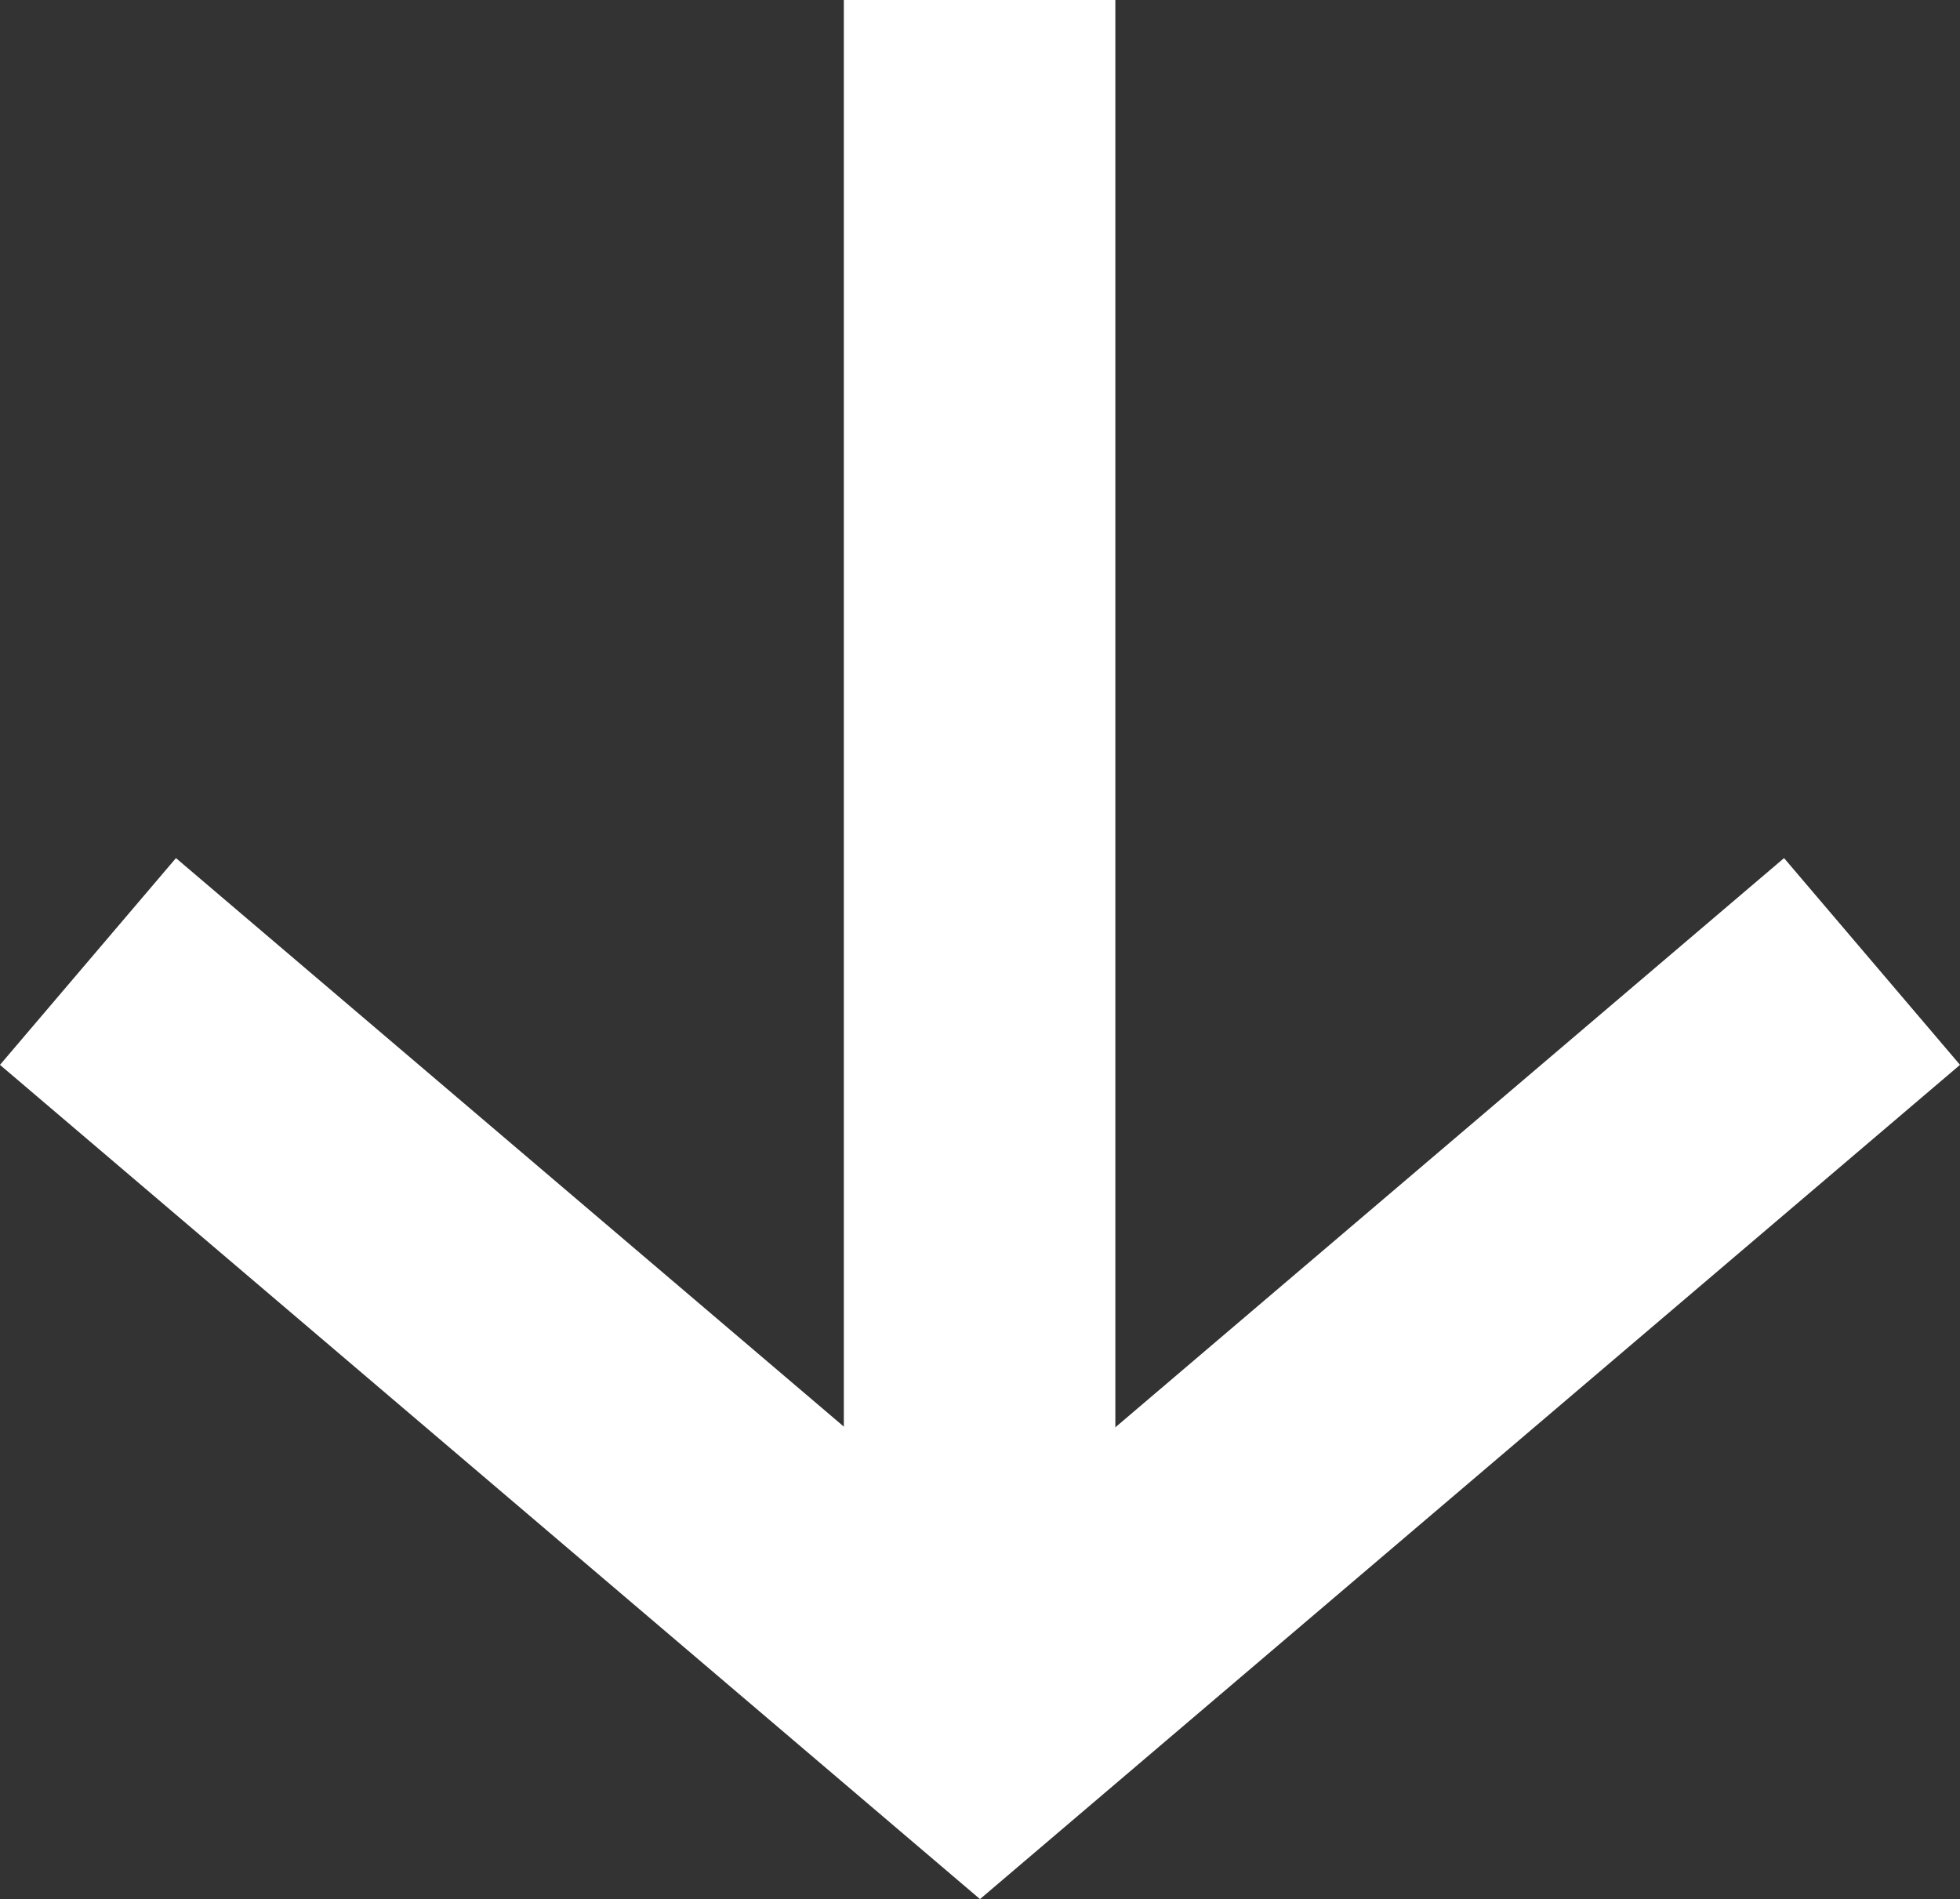
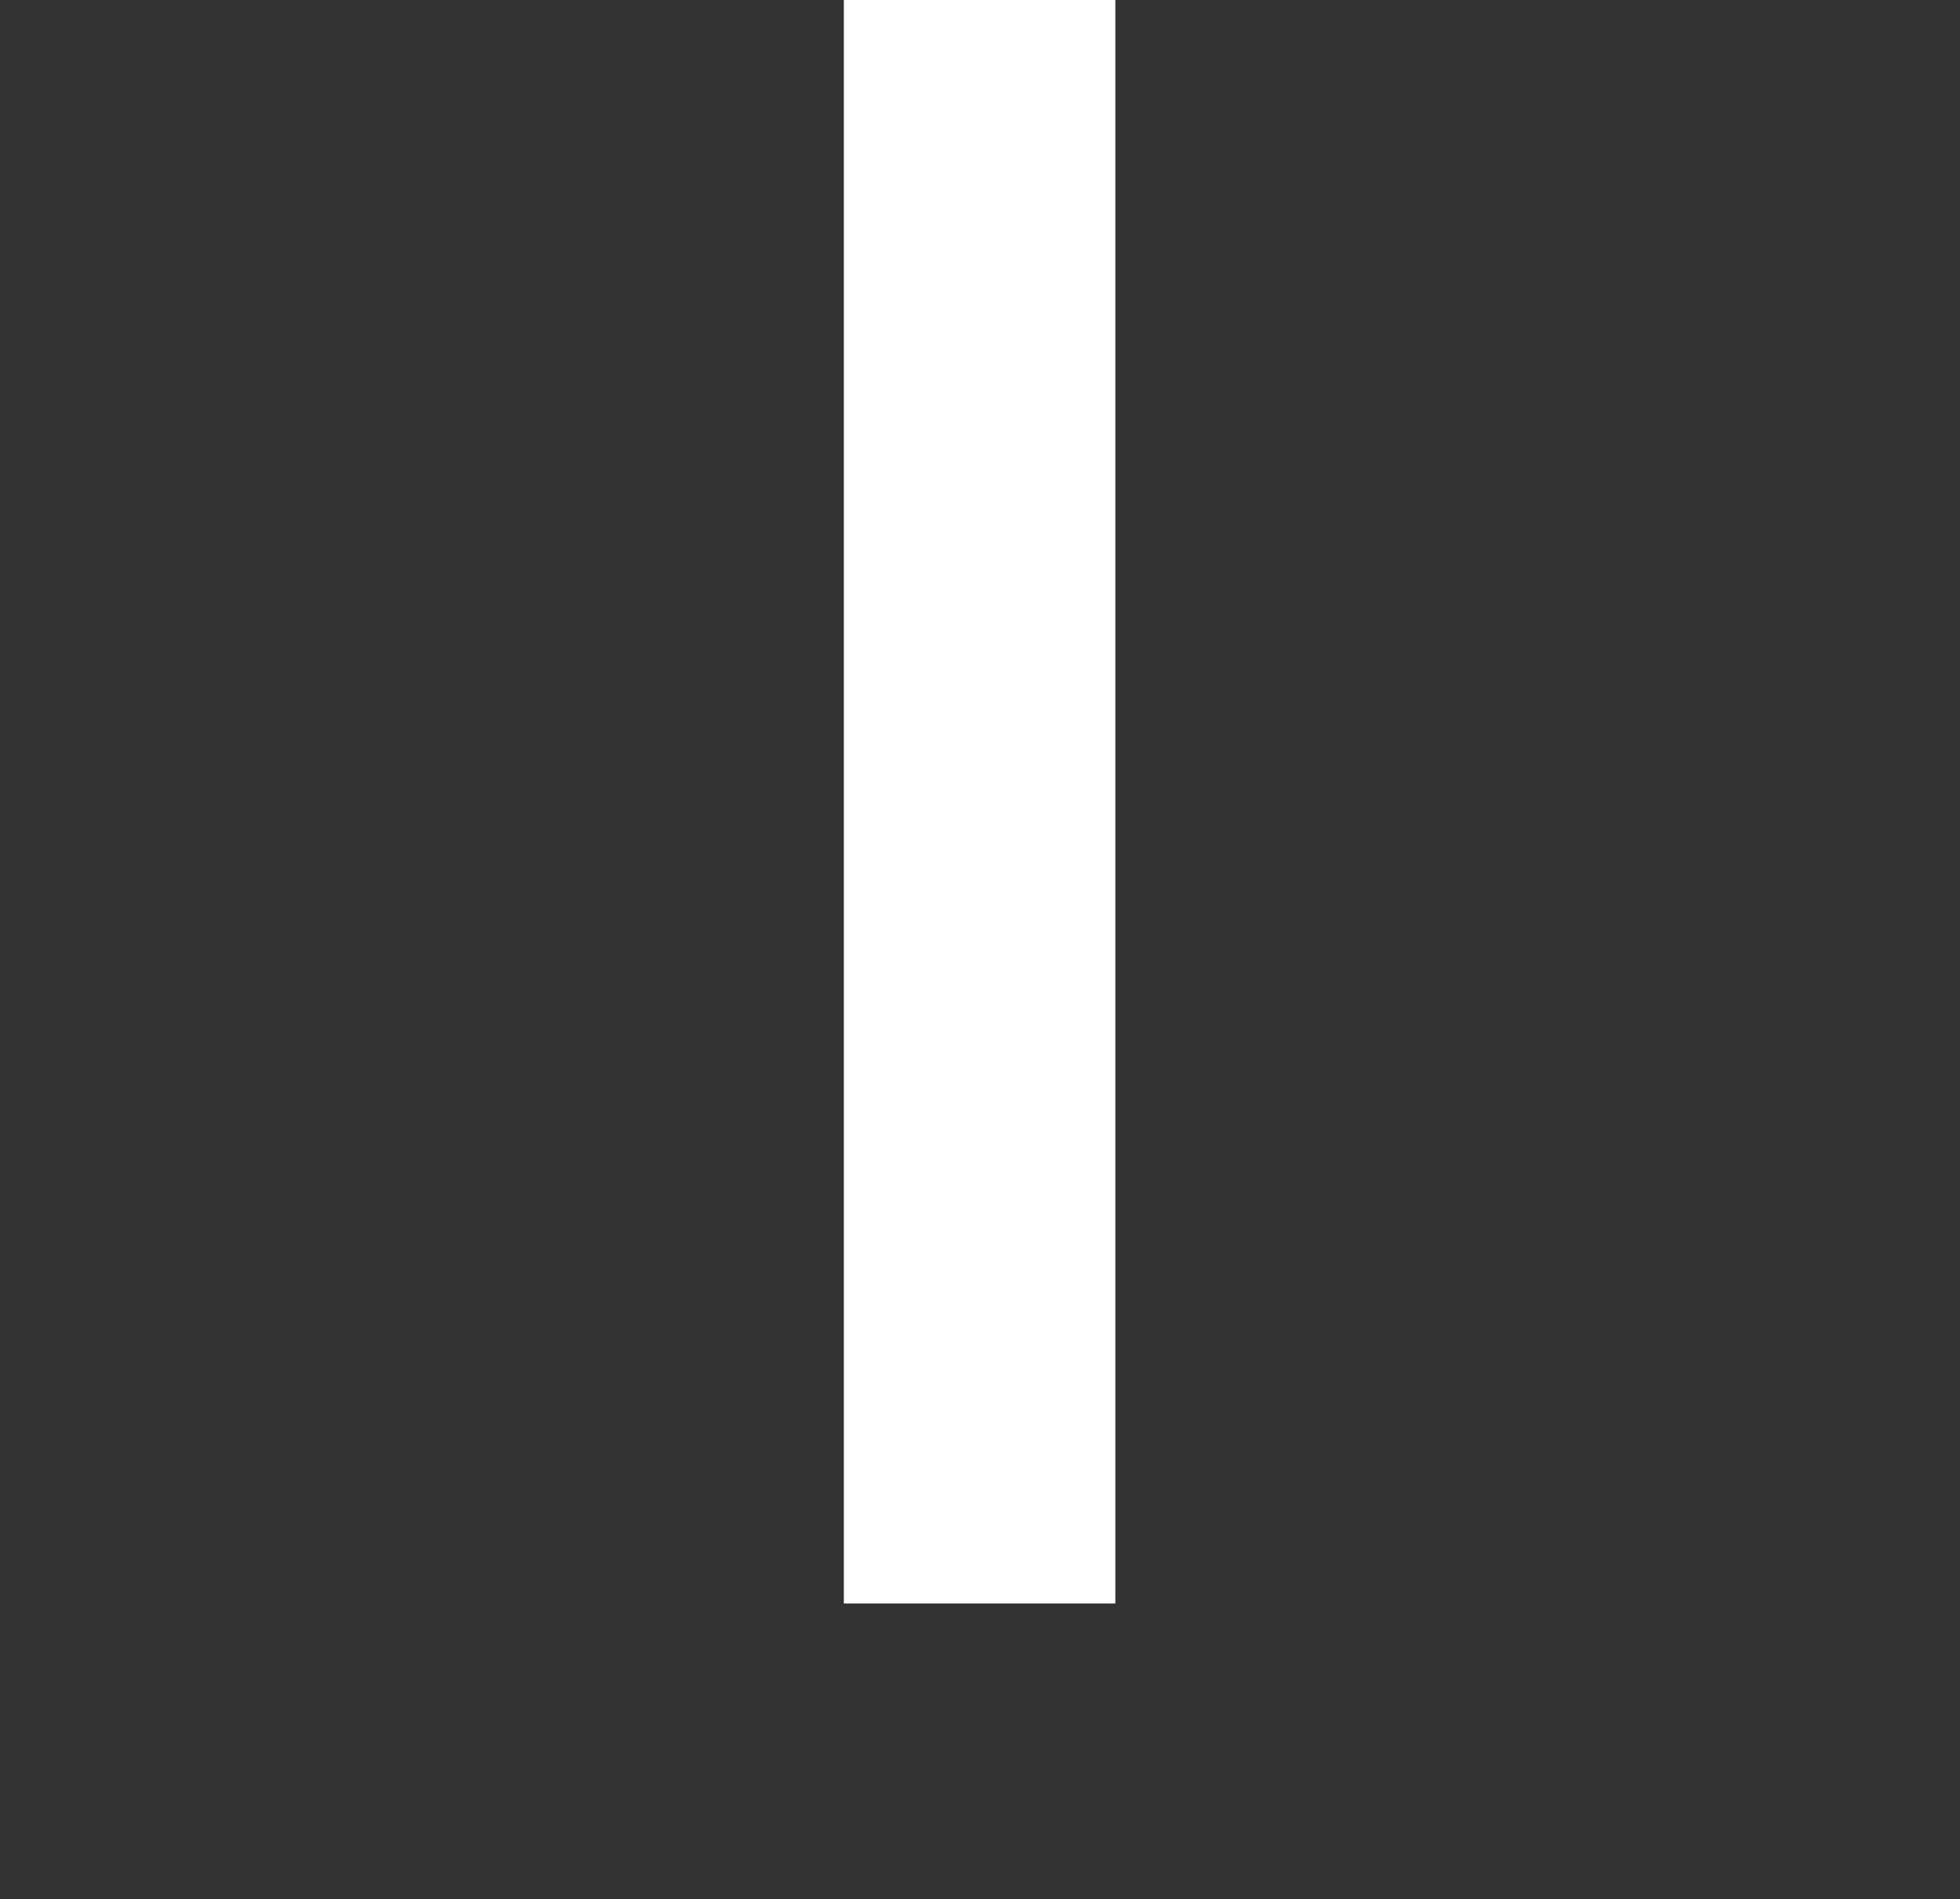
<svg xmlns="http://www.w3.org/2000/svg" width="14.438" height="13.988">
  <rect width="100%" height="100%" fill="#333333" stroke="none" />
  <g data-name="Group 3373" fill="none" stroke="#fff" stroke-width="2">
-     <path data-name="Path 2539" d="M.648 7.082l6.571 5.593 6.571-5.593" />
    <path data-name="Path 2540" d="M7.216 0v11.811" />
  </g>
</svg>